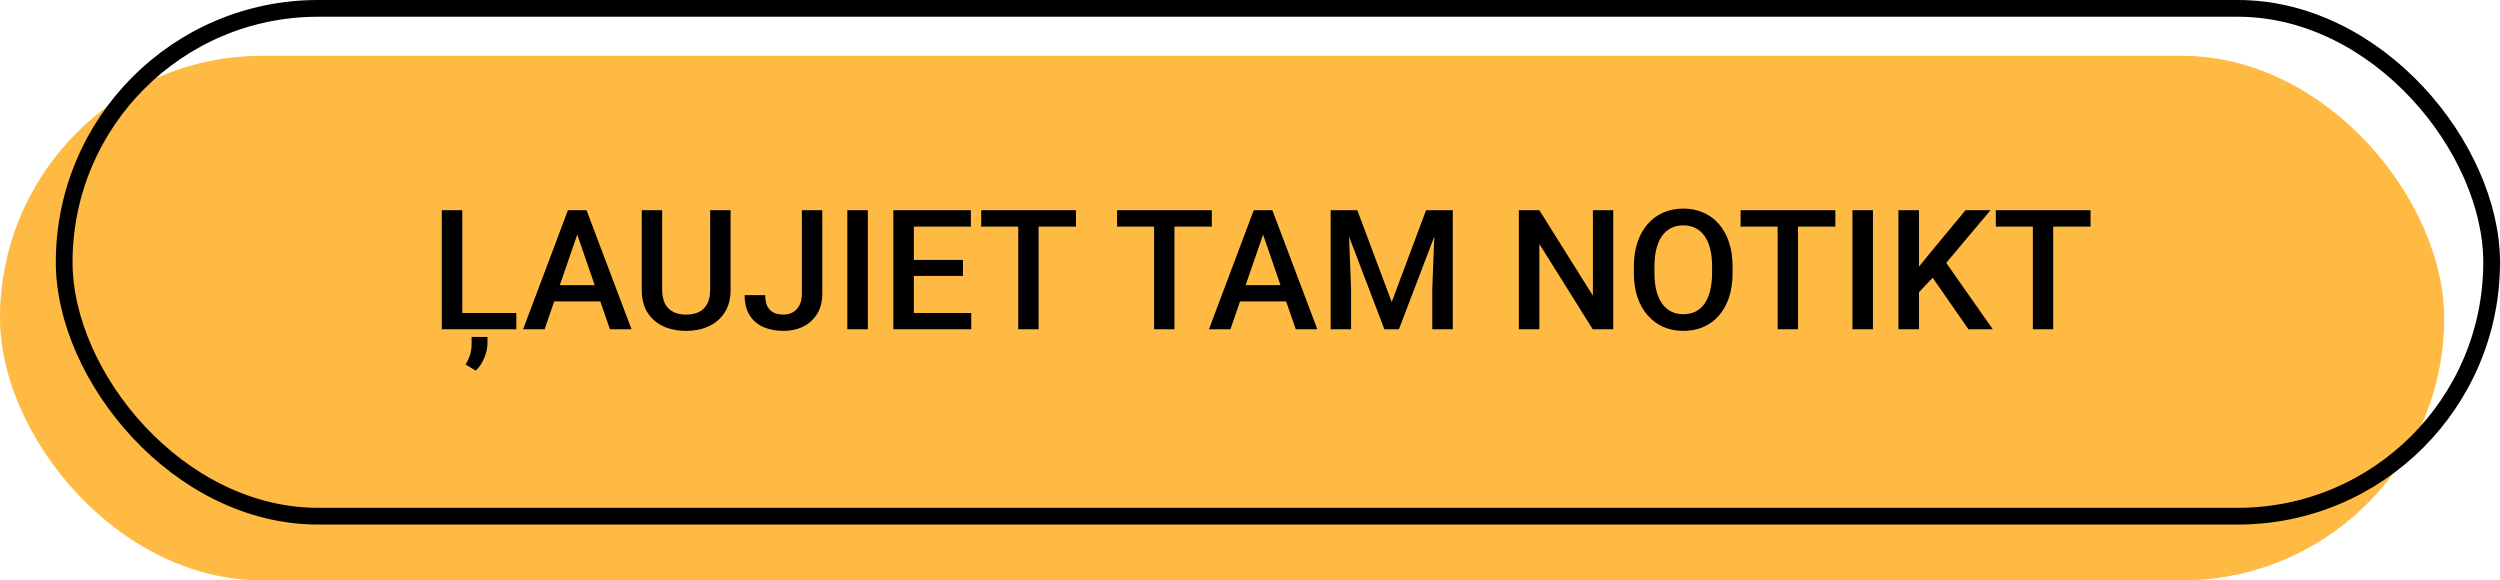
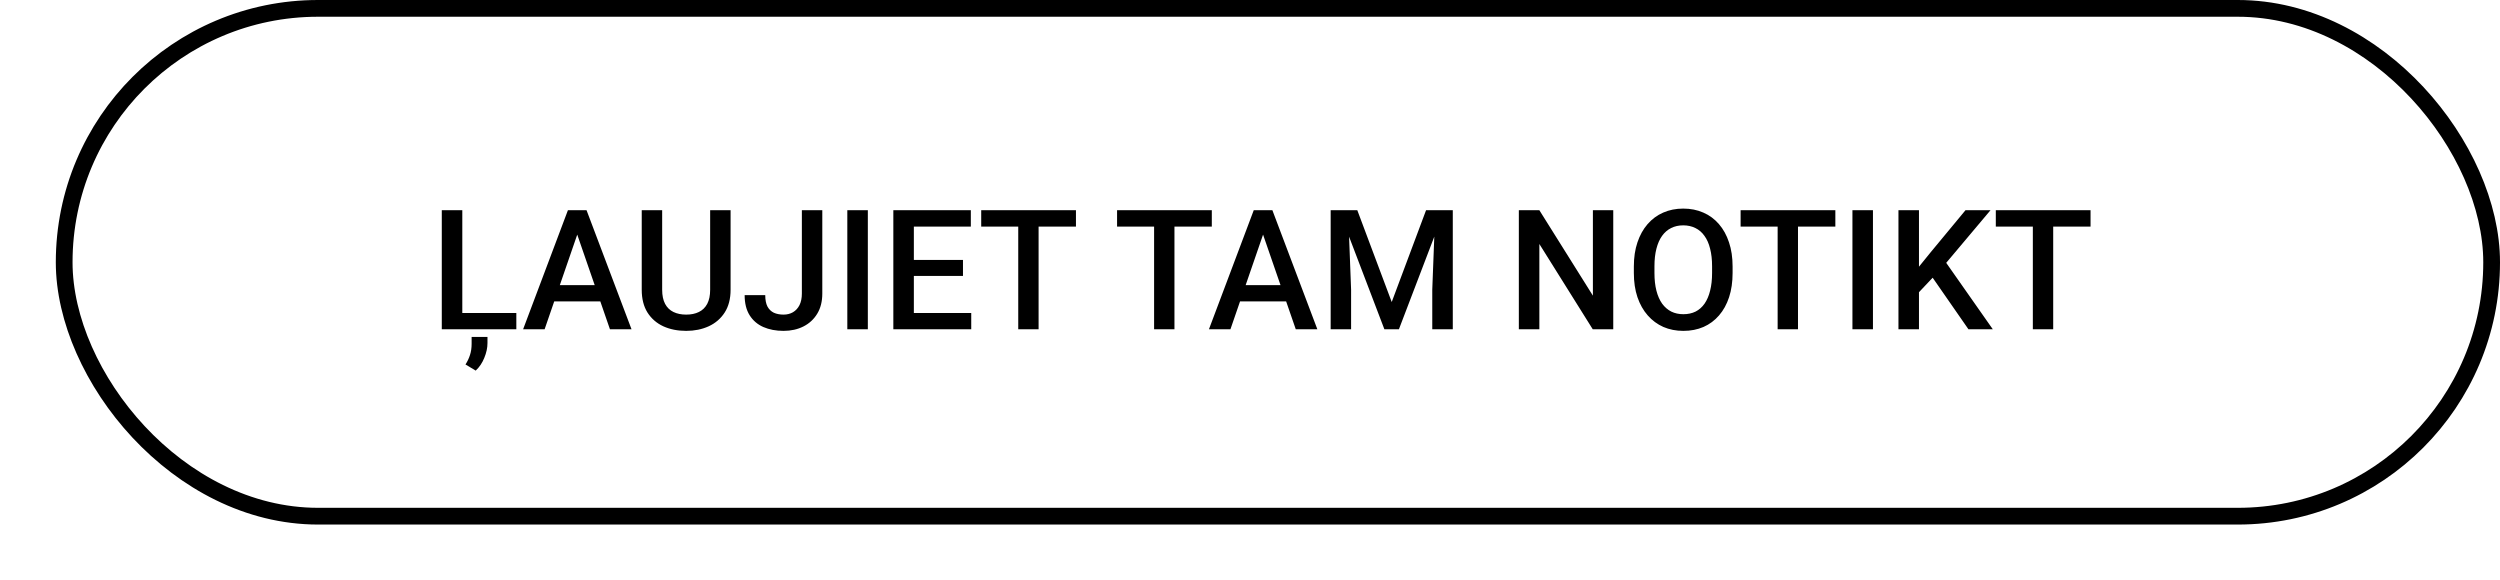
<svg xmlns="http://www.w3.org/2000/svg" width="448" height="104" viewBox="0 0 448 104" fill="none">
-   <rect y="10" width="438" height="94" rx="47" fill="#FFBA43" />
  <rect x="11.5" y="1.5" width="435" height="91" rx="45.5" stroke="black" stroke-width="3" />
  <path d="M92.527 56.085V59H81.819V56.085H92.527ZM82.845 37.672V59H79.168V37.672H82.845ZM87.356 60.377V61.476C87.356 62.325 87.166 63.209 86.785 64.127C86.414 65.045 85.901 65.807 85.247 66.412L83.416 65.314C83.768 64.767 84.036 64.2 84.222 63.614C84.417 63.028 84.515 62.359 84.515 61.607V60.377H87.356ZM103.968 40.514L97.596 59H93.743L101.771 37.672H104.231L103.968 40.514ZM109.3 59L102.913 40.514L102.635 37.672H105.11L113.167 59H109.3ZM108.992 51.09V54.005L97.391 54.005V51.09L108.992 51.09ZM127.259 37.672H130.921V51.925C130.921 53.546 130.569 54.903 129.866 55.997C129.163 57.091 128.206 57.916 126.995 58.473C125.794 59.02 124.451 59.293 122.967 59.293C121.434 59.293 120.066 59.02 118.865 58.473C117.664 57.916 116.717 57.091 116.023 55.997C115.34 54.903 114.998 53.546 114.998 51.925V37.672H118.66V51.925C118.66 52.95 118.836 53.795 119.188 54.459C119.539 55.113 120.037 55.597 120.682 55.909C121.326 56.222 122.088 56.378 122.967 56.378C123.846 56.378 124.603 56.222 125.237 55.909C125.882 55.597 126.38 55.113 126.731 54.459C127.083 53.795 127.259 52.95 127.259 51.925V37.672ZM143.694 52.599V37.672H147.356V52.599C147.356 54.015 147.054 55.221 146.448 56.217C145.843 57.213 145.018 57.975 143.973 58.502C142.928 59.029 141.741 59.293 140.413 59.293C139.056 59.293 137.85 59.063 136.795 58.605C135.75 58.145 134.93 57.442 134.334 56.495C133.738 55.548 133.44 54.347 133.44 52.892H137.132C137.132 53.731 137.264 54.41 137.527 54.928C137.801 55.435 138.182 55.807 138.67 56.041C139.168 56.266 139.749 56.378 140.413 56.378C141.048 56.378 141.609 56.236 142.098 55.953C142.596 55.66 142.986 55.235 143.27 54.679C143.553 54.112 143.694 53.419 143.694 52.599ZM155.516 37.672V59H151.839V37.672H155.516ZM174.046 56.085V59L162.723 59V56.085L174.046 56.085ZM163.763 37.672V59H160.086V37.672H163.763ZM172.566 46.578V49.449L162.723 49.449V46.578H172.566ZM173.973 37.672V40.602H162.723V37.672H173.973ZM186.116 37.672V59H182.469V37.672H186.116ZM192.811 37.672V40.602H175.833V37.672L192.811 37.672ZM210.462 37.672V59H206.814V37.672L210.462 37.672ZM217.156 37.672V40.602L200.179 40.602V37.672L217.156 37.672ZM226.868 40.514L220.496 59H216.644L224.671 37.672H227.132L226.868 40.514ZM232.2 59L225.813 40.514L225.535 37.672H228.011L236.067 59H232.2ZM231.893 51.09V54.005L220.291 54.005V51.09L231.893 51.09ZM239.949 37.672H243.23L249.397 54.122L255.55 37.672H258.831L250.687 59H248.079L239.949 37.672ZM238.455 37.672H241.575L242.117 51.91V59H238.455V37.672ZM257.205 37.672H260.34V59H256.663V51.91L257.205 37.672ZM289.095 37.672V59L285.418 59L275.853 43.722V59L272.176 59V37.672H275.853L285.447 52.98V37.672H289.095ZM310.481 47.75V48.922C310.481 50.533 310.271 51.978 309.852 53.258C309.432 54.537 308.831 55.626 308.05 56.524C307.278 57.423 306.351 58.111 305.267 58.59C304.183 59.059 302.981 59.293 301.663 59.293C300.354 59.293 299.158 59.059 298.074 58.59C297 58.111 296.067 57.423 295.276 56.524C294.485 55.626 293.87 54.537 293.431 53.258C293.001 51.978 292.786 50.533 292.786 48.922V47.75C292.786 46.139 293.001 44.698 293.431 43.429C293.86 42.149 294.466 41.06 295.247 40.162C296.038 39.254 296.971 38.565 298.045 38.097C299.129 37.618 300.325 37.379 301.634 37.379C302.952 37.379 304.153 37.618 305.237 38.097C306.321 38.565 307.254 39.254 308.035 40.162C308.816 41.06 309.417 42.149 309.837 43.429C310.267 44.698 310.481 46.139 310.481 47.75ZM306.805 48.922V47.721C306.805 46.529 306.688 45.48 306.453 44.571C306.229 43.653 305.892 42.887 305.442 42.272C305.003 41.647 304.461 41.178 303.816 40.865C303.172 40.543 302.444 40.382 301.634 40.382C300.823 40.382 300.101 40.543 299.466 40.865C298.831 41.178 298.289 41.647 297.84 42.272C297.4 42.887 297.063 43.653 296.829 44.571C296.595 45.48 296.478 46.529 296.478 47.721V48.922C296.478 50.113 296.595 51.168 296.829 52.086C297.063 53.004 297.405 53.78 297.854 54.415C298.313 55.04 298.86 55.514 299.495 55.836C300.13 56.148 300.853 56.305 301.663 56.305C302.483 56.305 303.211 56.148 303.846 55.836C304.48 55.514 305.018 55.04 305.457 54.415C305.896 53.78 306.229 53.004 306.453 52.086C306.688 51.168 306.805 50.113 306.805 48.922ZM322.2 37.672V59H318.553V37.672H322.2ZM328.895 37.672V40.602L311.917 40.602V37.672L328.895 37.672ZM335.633 37.672V59H331.956V37.672H335.633ZM343.88 37.672V59H340.203V37.672H343.88ZM356.697 37.672L348.055 47.94L343.133 53.155L342.488 49.508L346.004 45.172L352.215 37.672H356.697ZM352.742 59L345.726 48.893L348.26 46.388L357.107 59H352.742ZM367.933 37.672V59H364.285V37.672H367.933ZM374.627 37.672V40.602H357.649V37.672H374.627Z" fill="black" />
</svg>